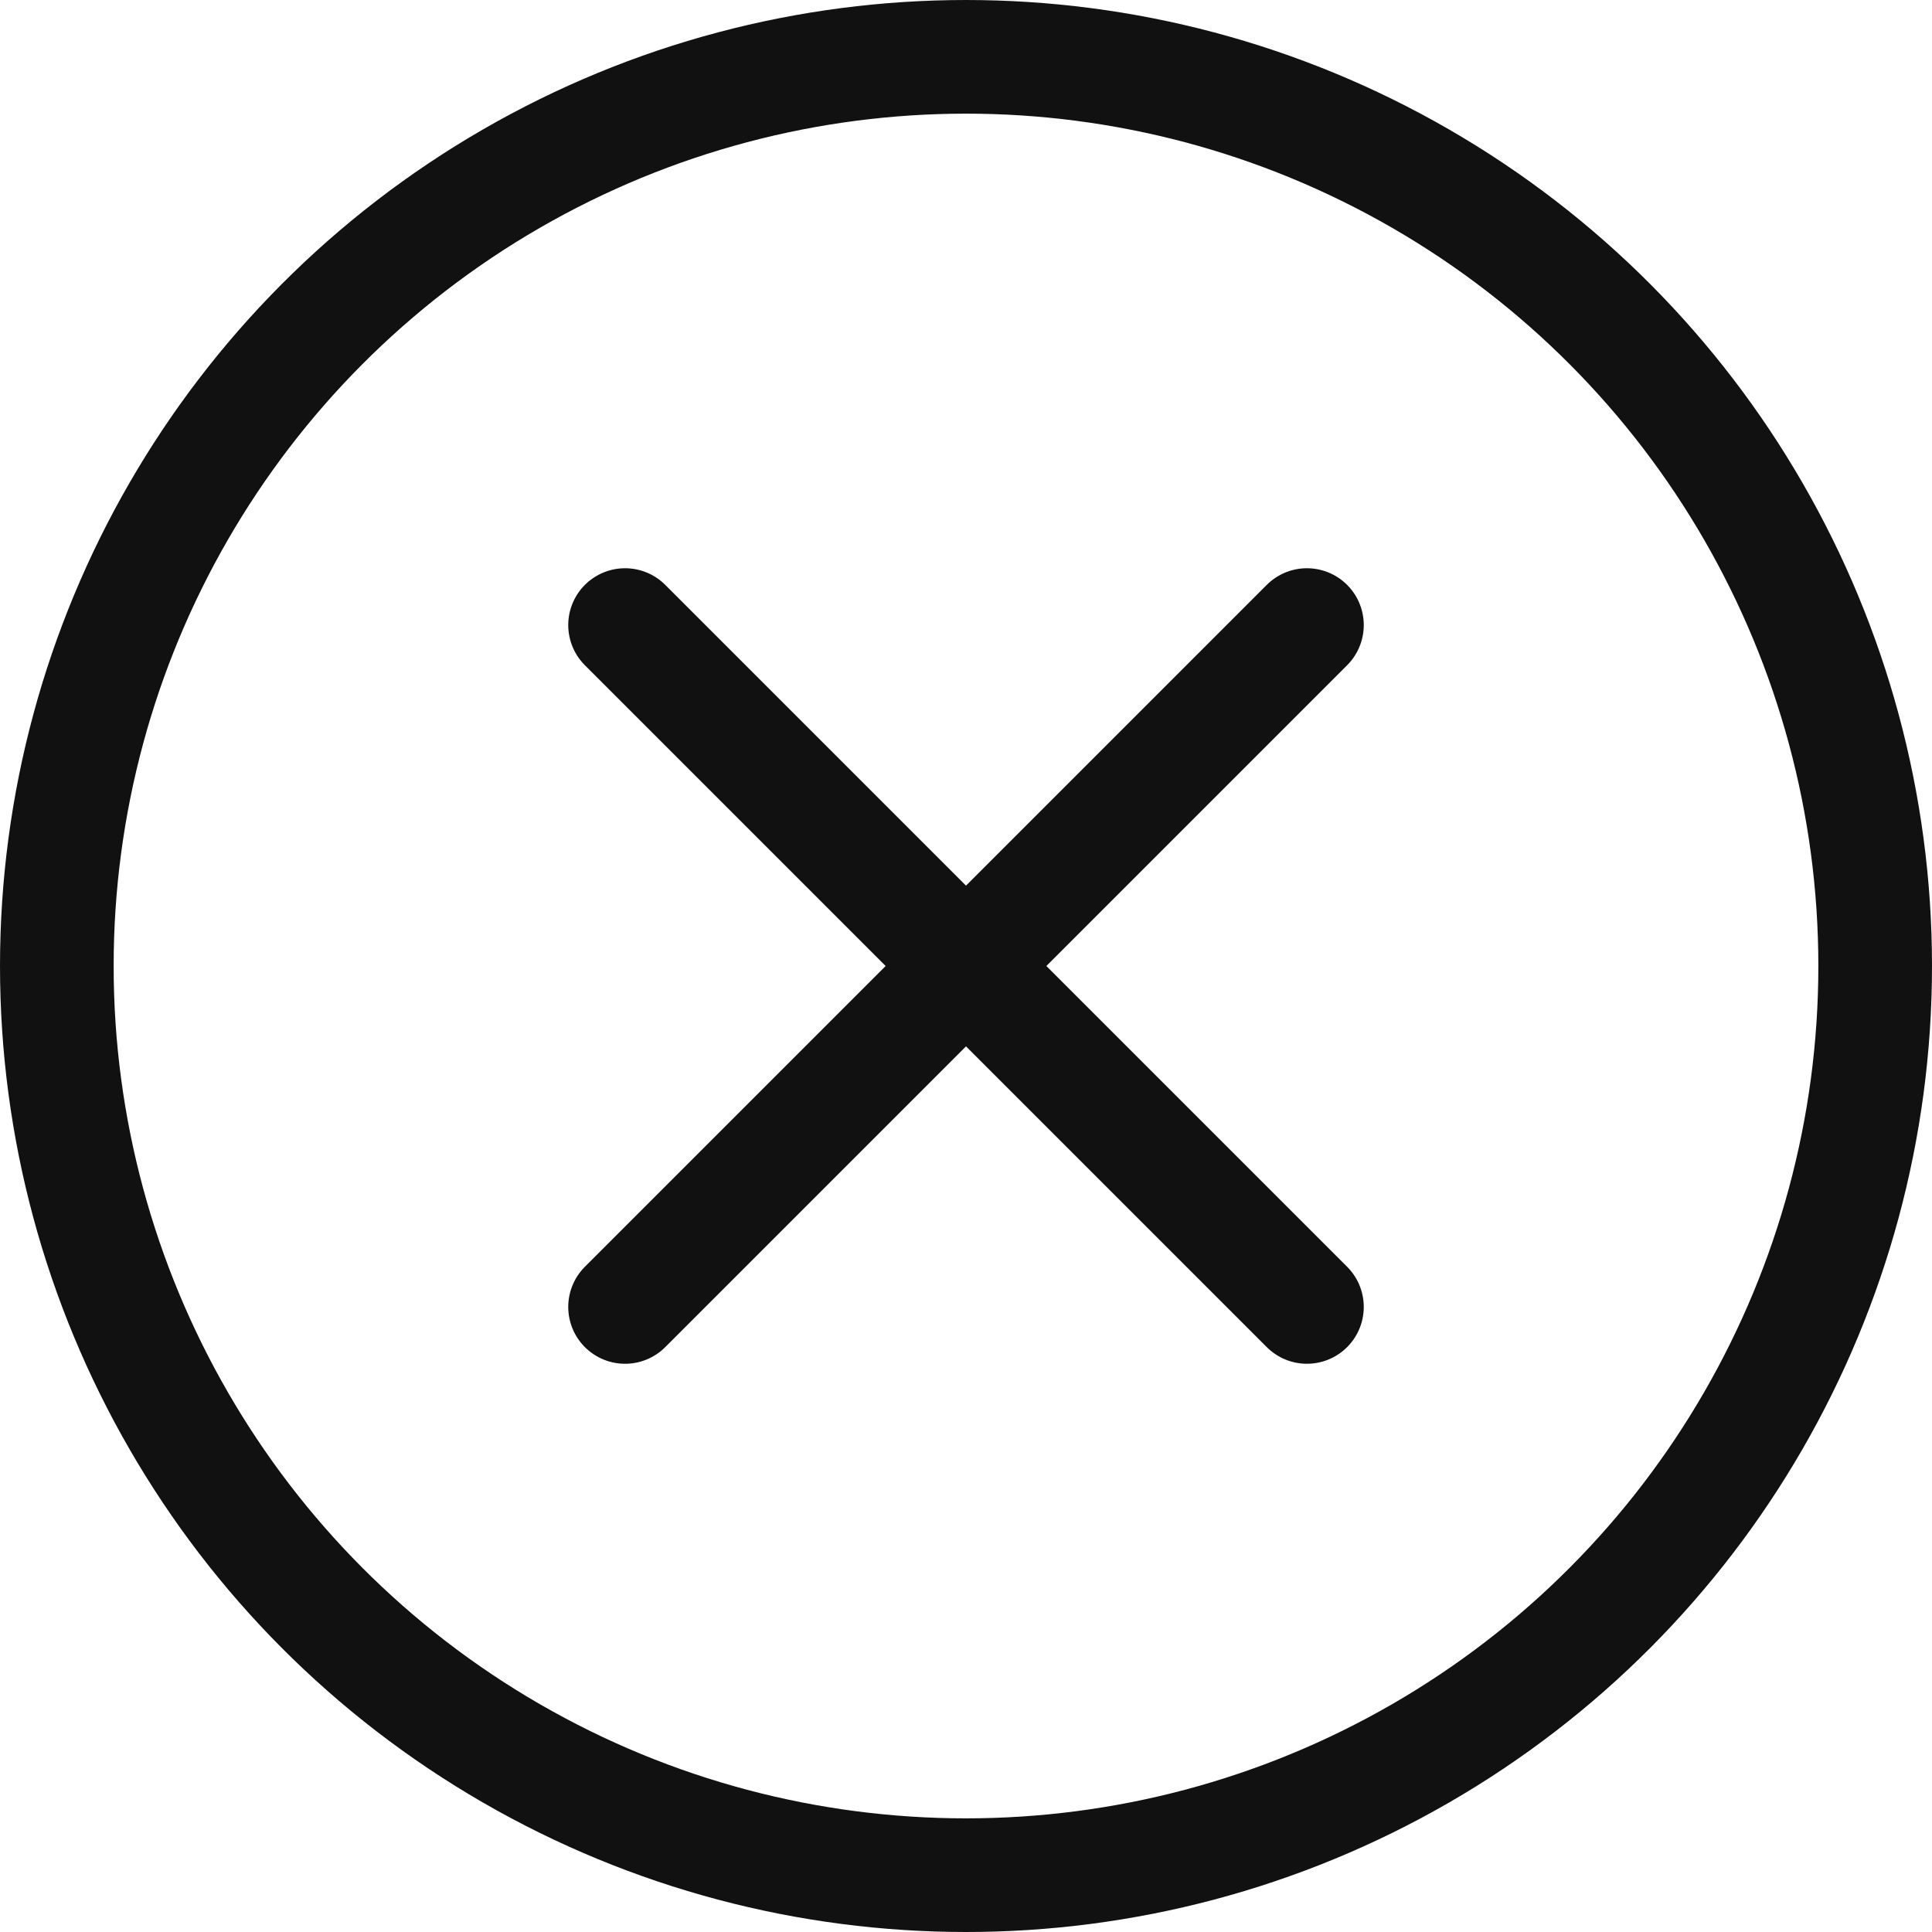
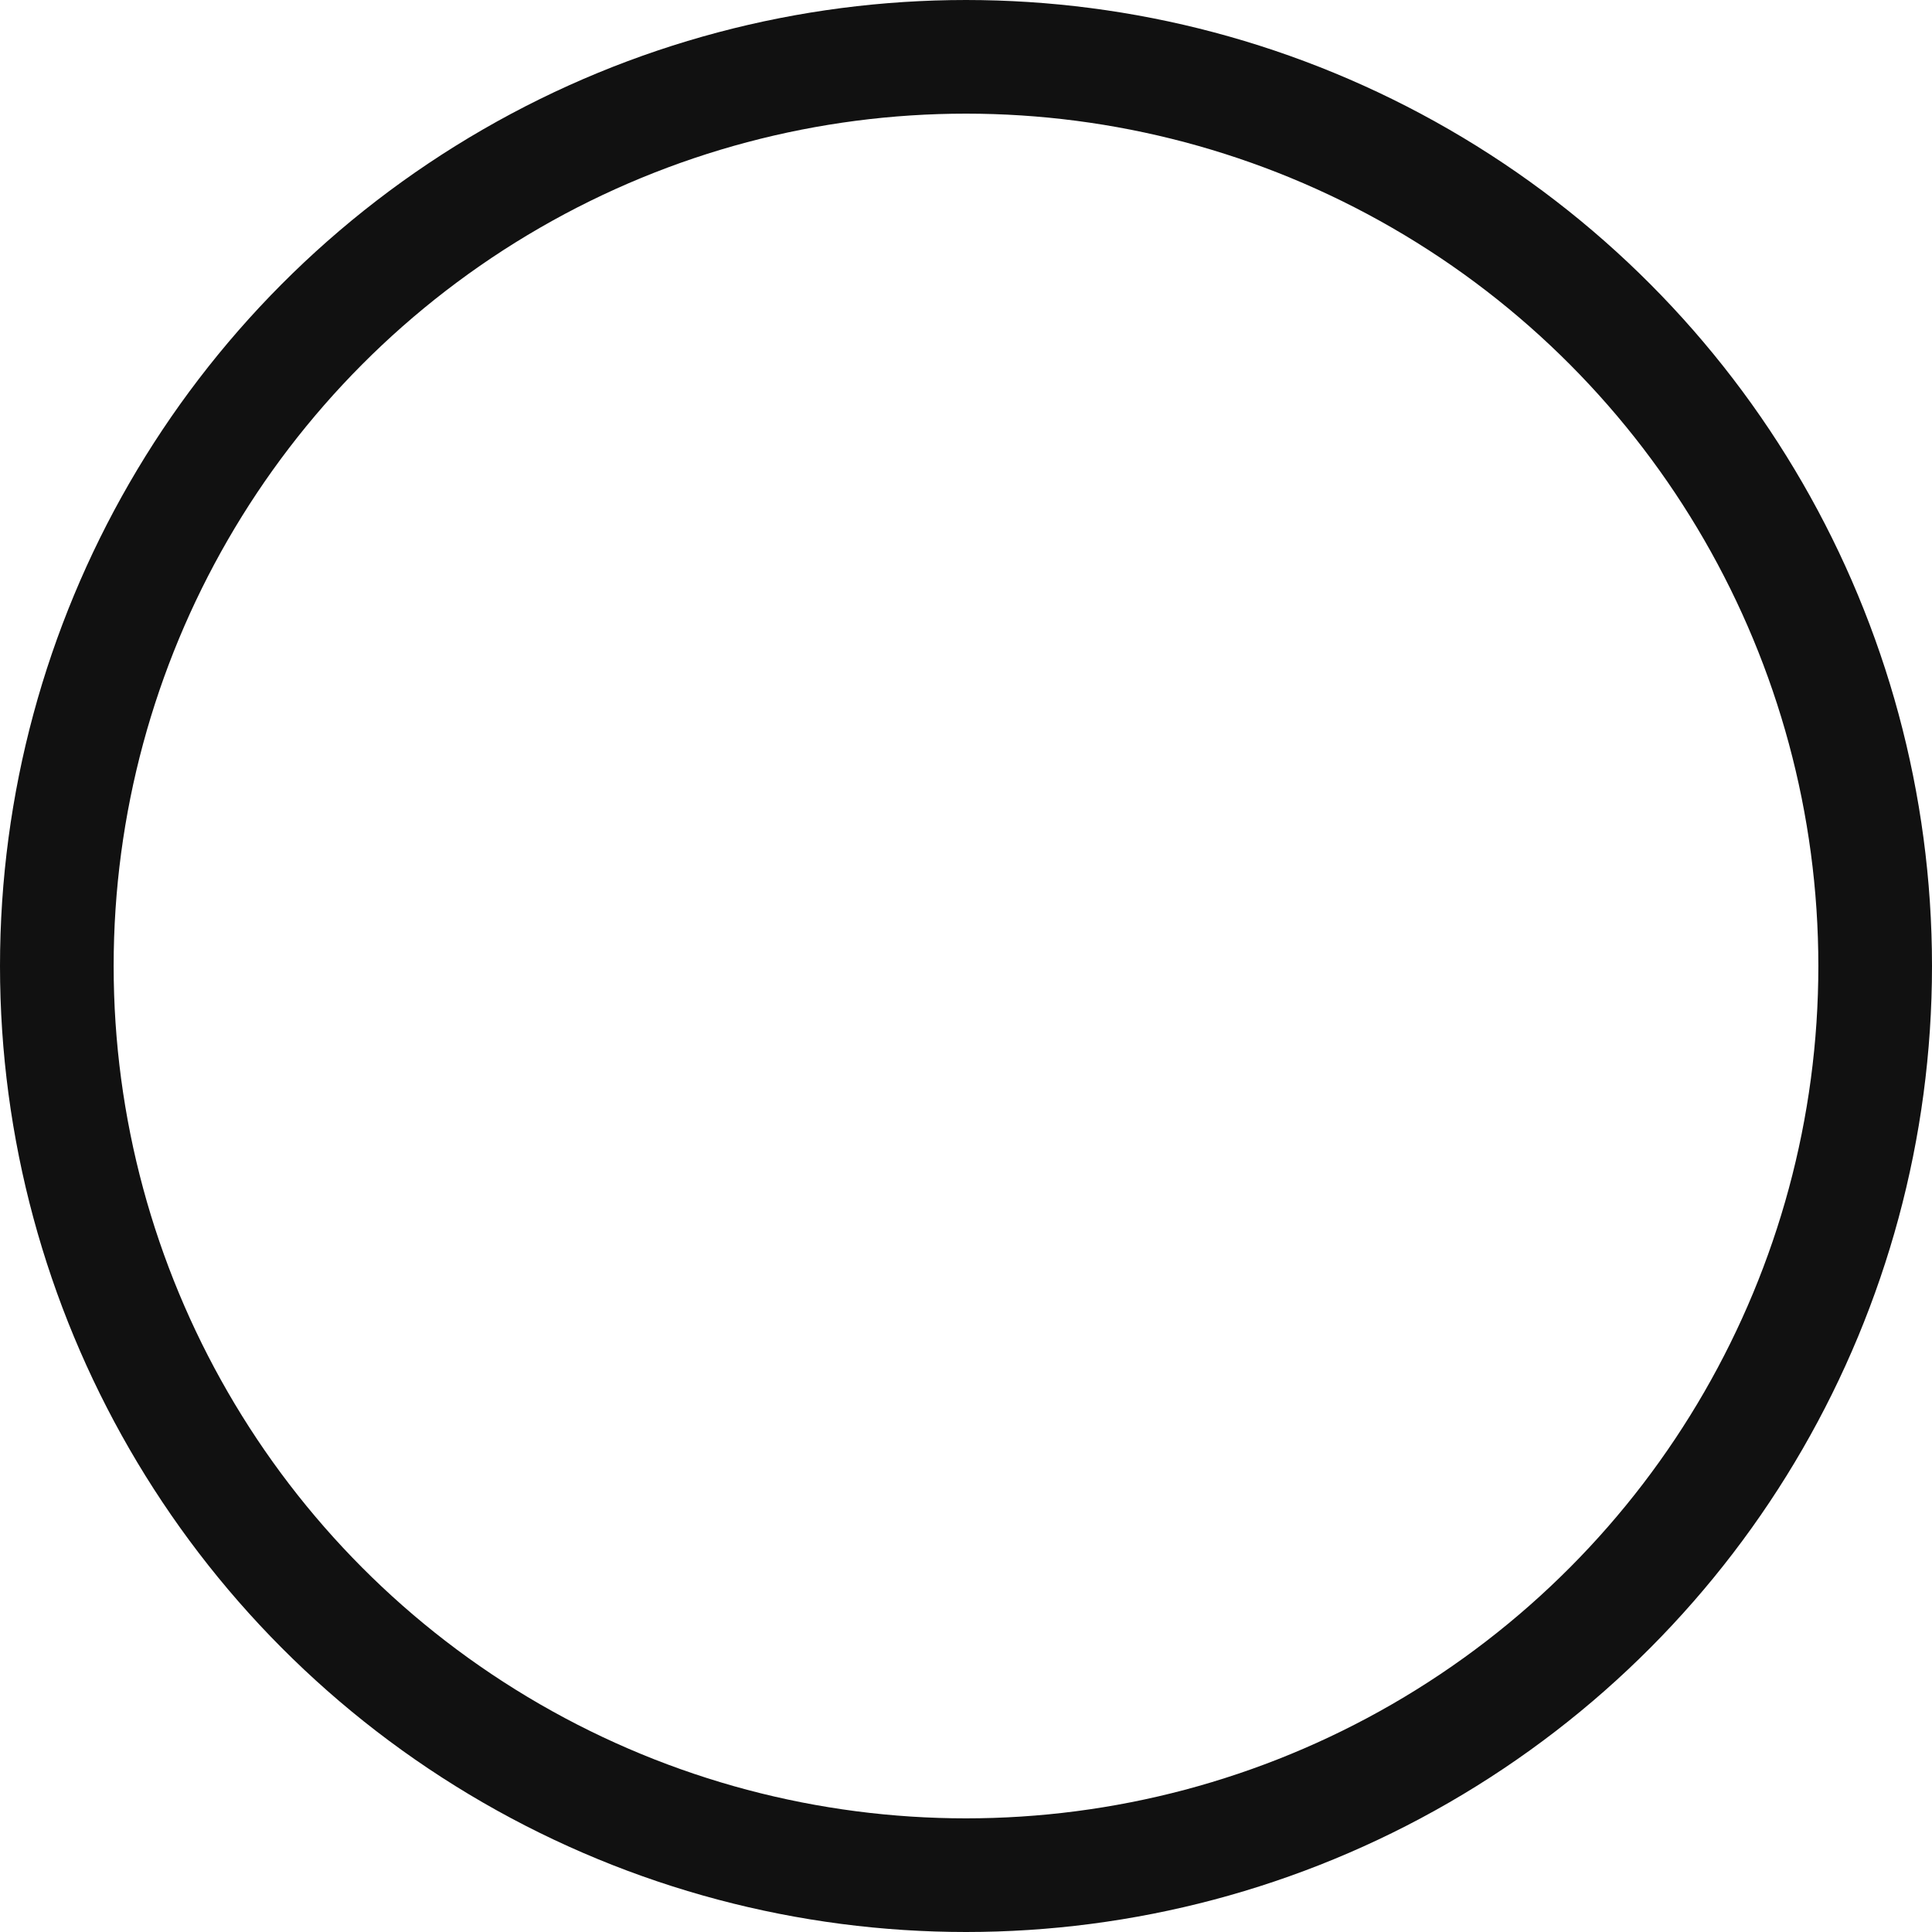
<svg xmlns="http://www.w3.org/2000/svg" width="34" height="34" viewBox="0 0 34 34">
  <g fill="none" fill-rule="evenodd" stroke="#111" stroke-width="2" transform="translate(1 1)">
    <circle cx="16" cy="16" r="16" />
    <g stroke-linecap="round" stroke-linejoin="round">
-       <path d="M10 10l12 12M22 10L10 22" />
-     </g>
+       </g>
  </g>
</svg>